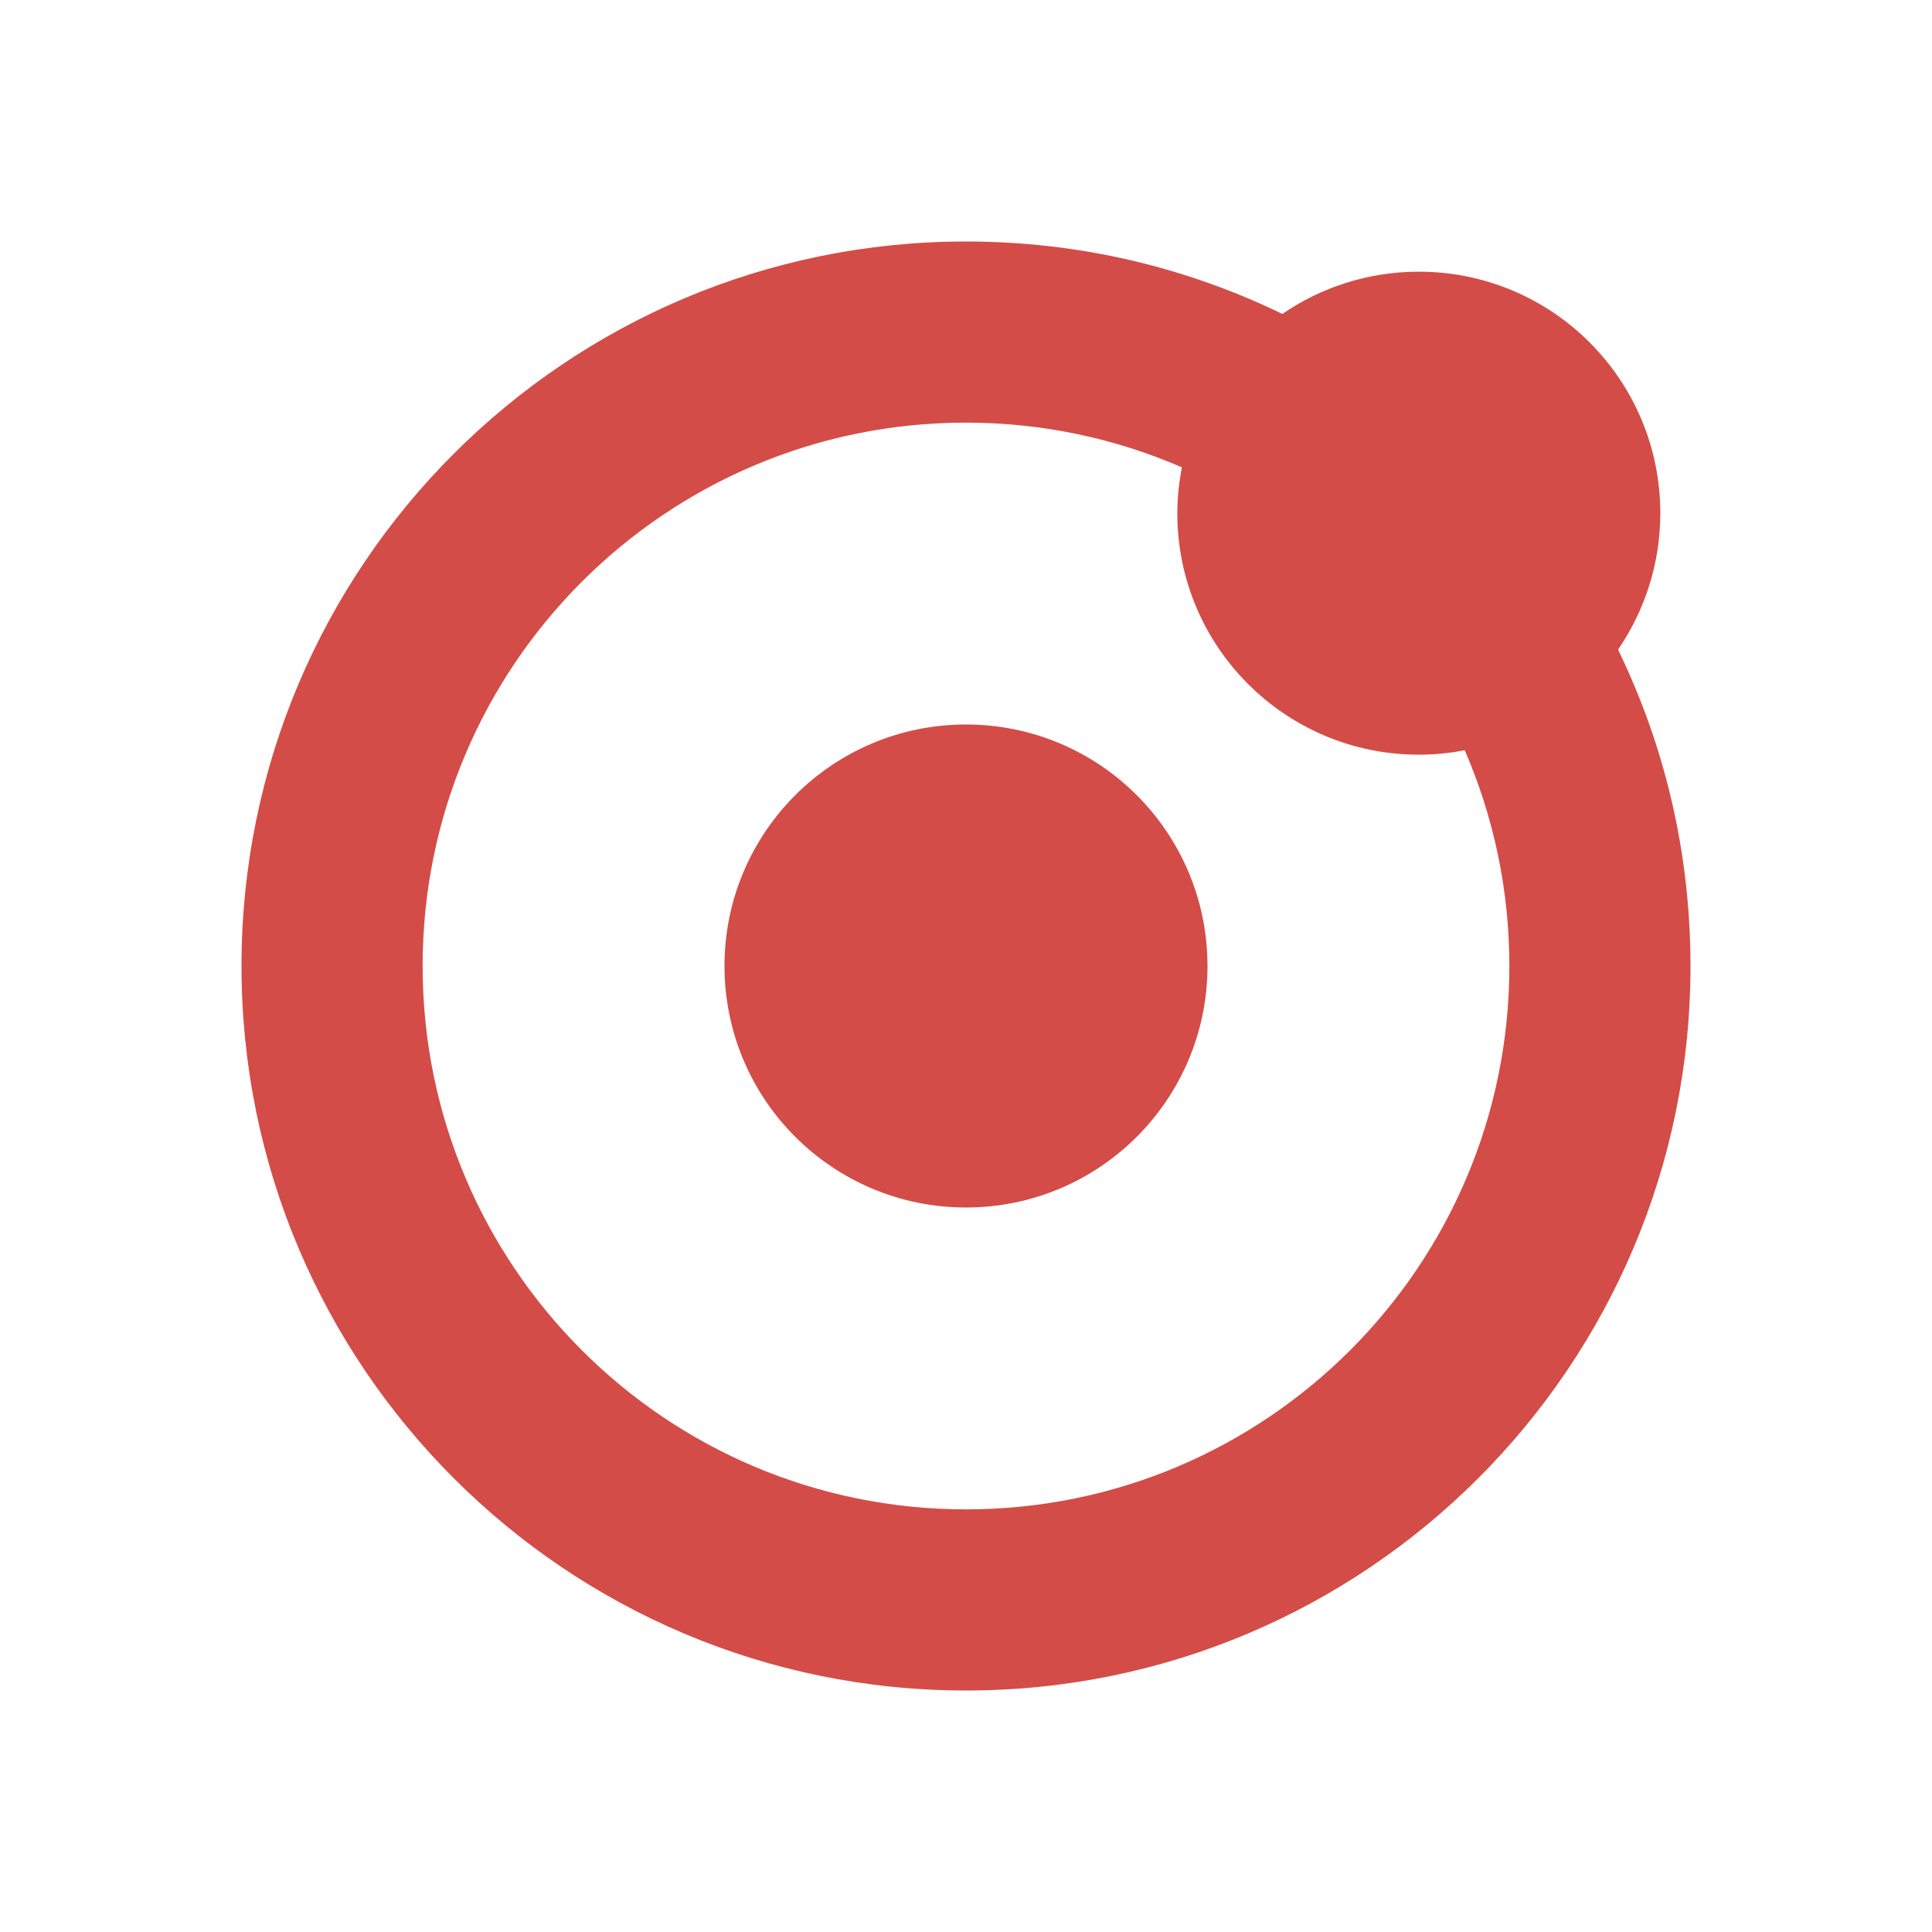
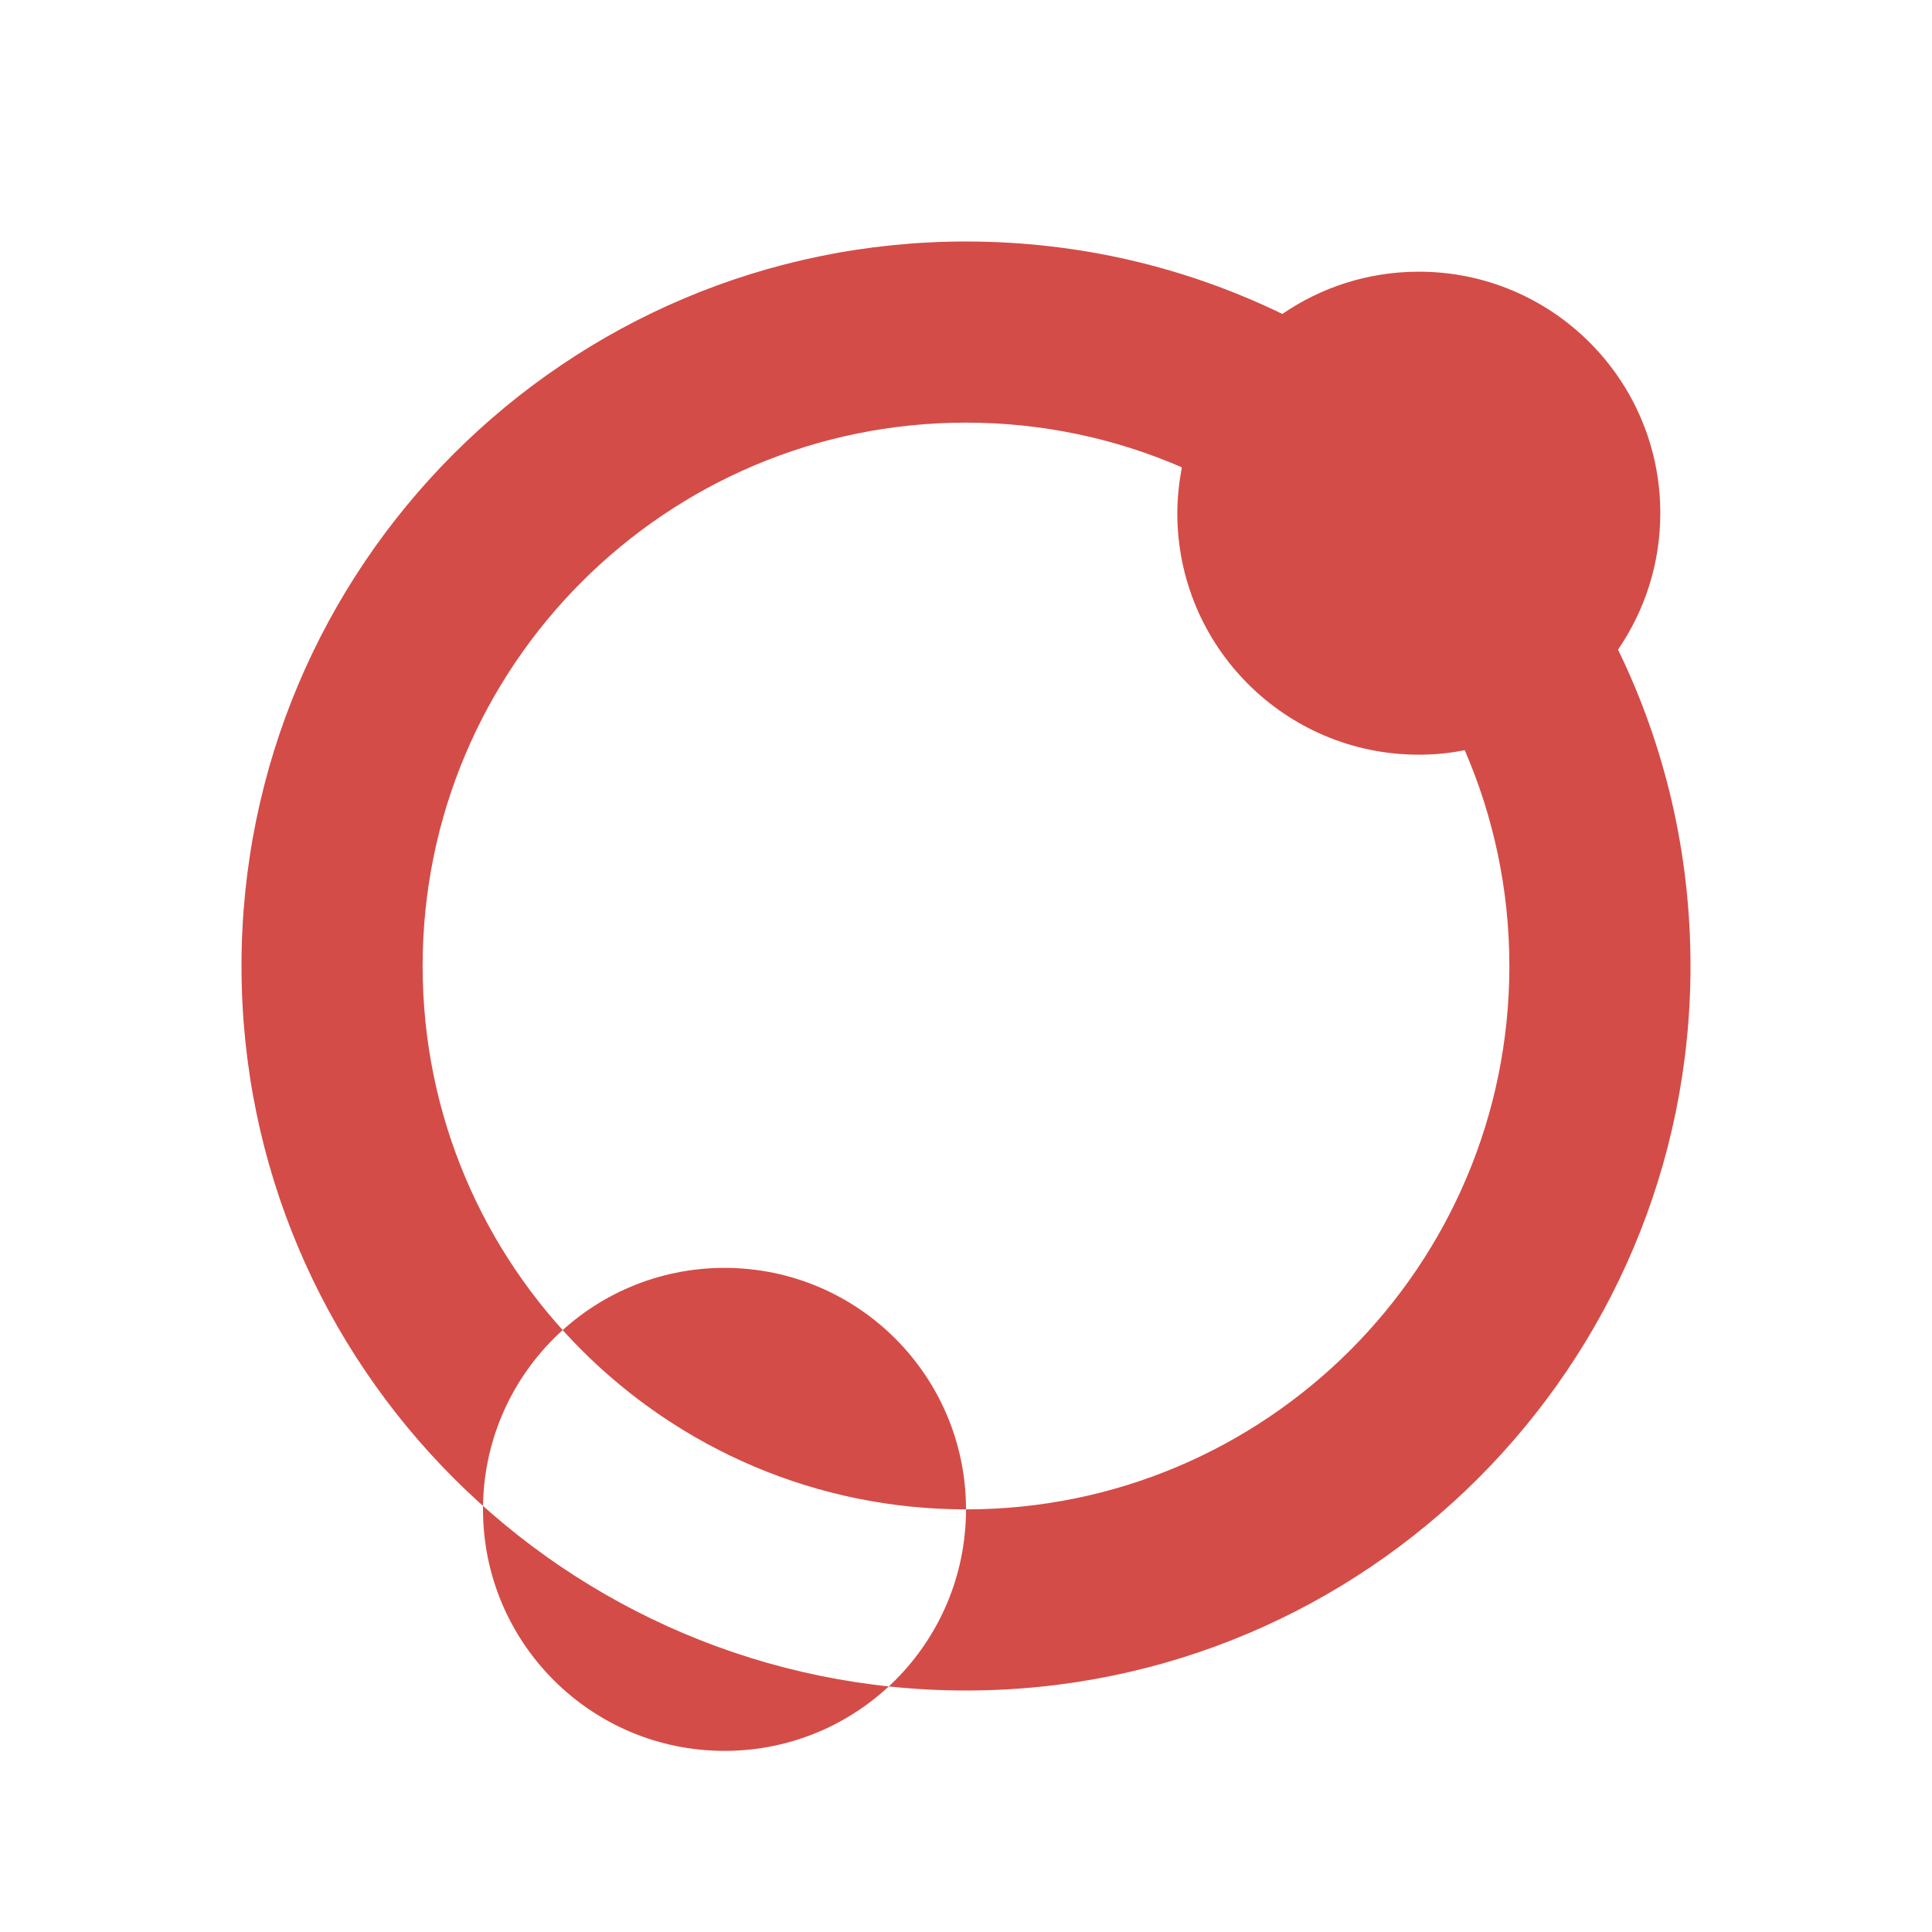
<svg xmlns="http://www.w3.org/2000/svg" viewBox="0 0 64 64">
  <defs fill="#D44C47" />
-   <path d="m53.6,21.52c.88-1.29,1.4-2.84,1.4-4.52,0-4.42-3.58-8-8-8-1.68,0-3.24.52-4.52,1.4-3.17-1.54-6.72-2.4-10.48-2.4-13.25,0-24,10.75-24,24s10.75,24,24,24,24-10.75,24-24c0-3.76-.86-7.31-2.4-10.48Zm-21.6,28.48c-9.94,0-18-8.06-18-18s8.06-18,18-18c2.54,0,4.96.53,7.15,1.48-.09.49-.15,1-.15,1.52,0,4.42,3.58,8,8,8,.52,0,1.03-.05,1.52-.15.95,2.19,1.48,4.61,1.48,7.15,0,9.94-8.06,18-18,18Zm8-18c0,4.42-3.58,8-8,8s-8-3.58-8-8,3.58-8,8-8,8,3.58,8,8Z" fill="#D44C47" />
+   <path d="m53.6,21.52c.88-1.29,1.4-2.84,1.4-4.52,0-4.42-3.58-8-8-8-1.68,0-3.24.52-4.52,1.4-3.17-1.54-6.72-2.4-10.48-2.4-13.25,0-24,10.75-24,24s10.75,24,24,24,24-10.75,24-24c0-3.76-.86-7.31-2.4-10.48Zm-21.6,28.48c-9.94,0-18-8.06-18-18s8.06-18,18-18c2.54,0,4.96.53,7.15,1.48-.09.49-.15,1-.15,1.52,0,4.42,3.58,8,8,8,.52,0,1.03-.05,1.52-.15.95,2.19,1.48,4.61,1.48,7.15,0,9.94-8.06,18-18,18Zc0,4.42-3.58,8-8,8s-8-3.58-8-8,3.58-8,8-8,8,3.58,8,8Z" fill="#D44C47" />
</svg>